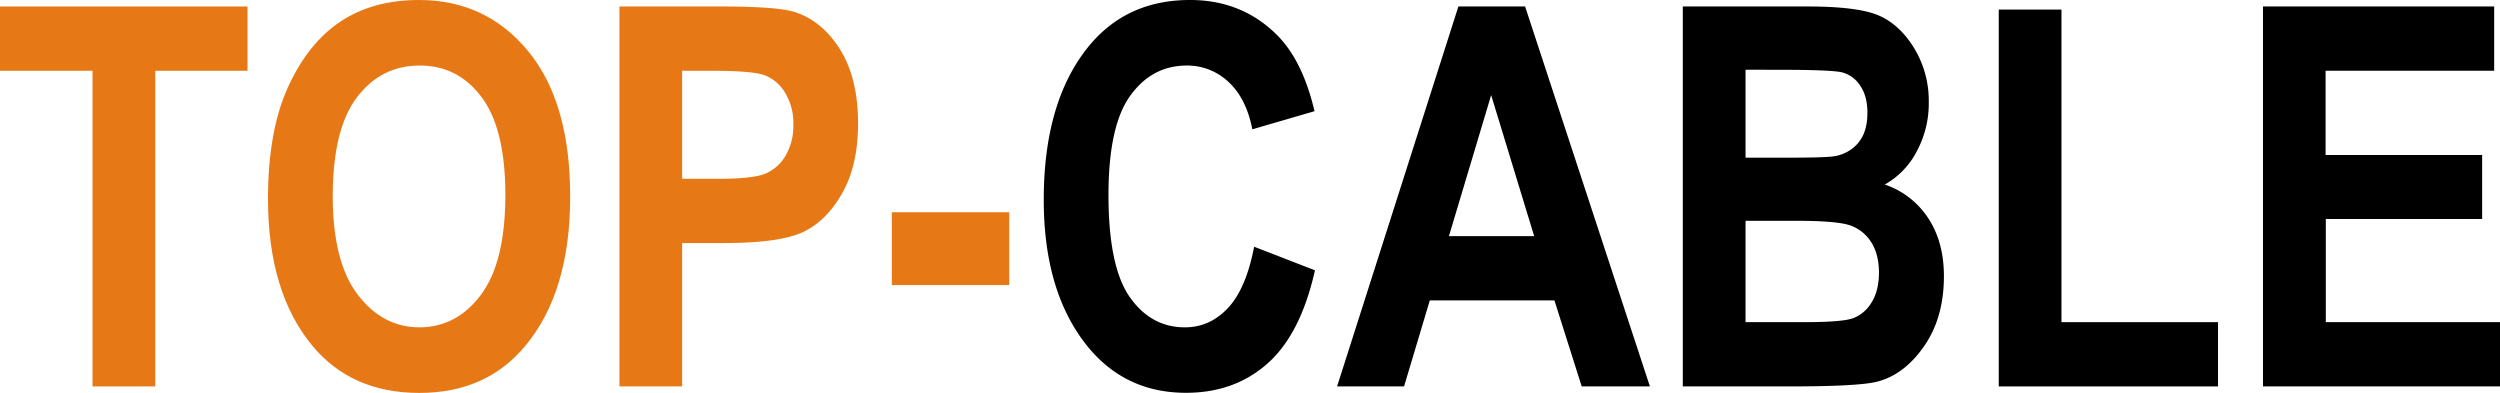
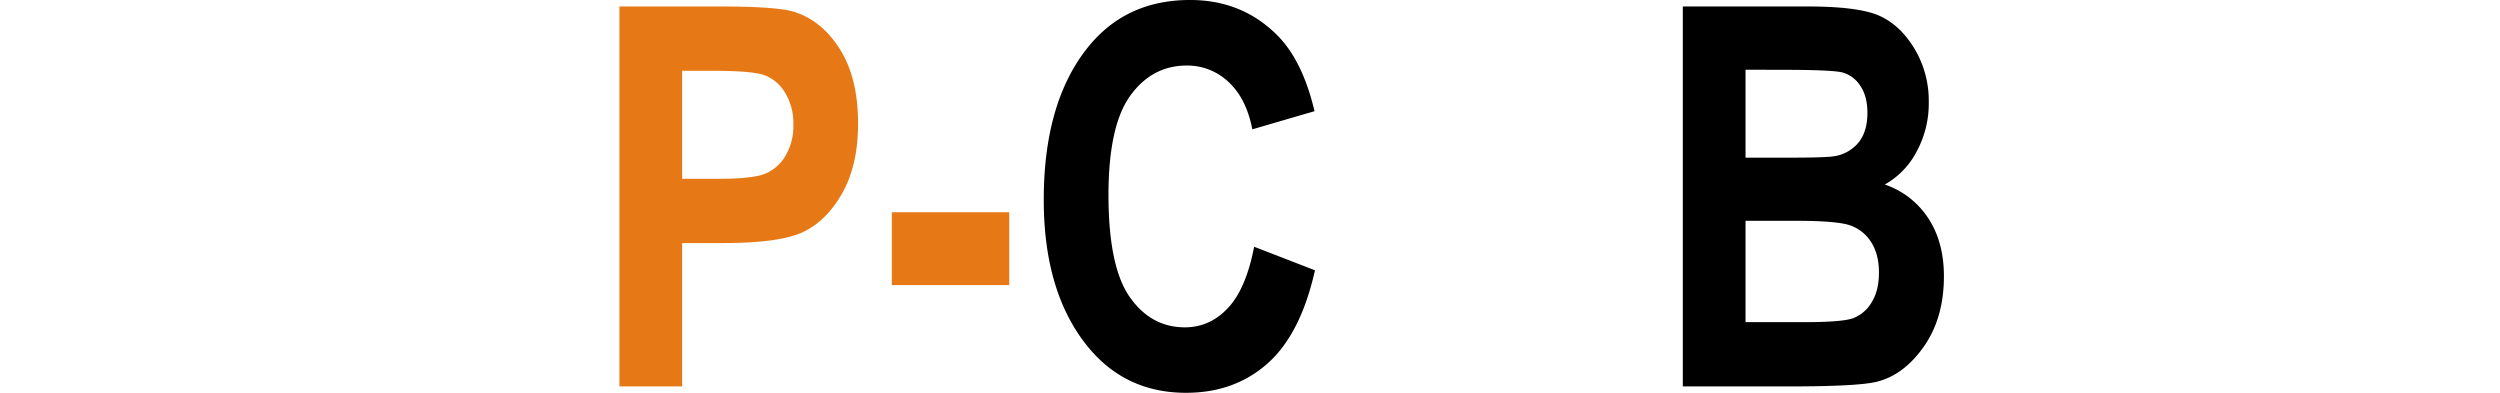
<svg xmlns="http://www.w3.org/2000/svg" id="Layer_1" data-name="Layer 1" viewBox="0 0 1023.18 160.81">
  <defs>
    <style>.cls-1{fill:#e77816;}</style>
  </defs>
  <title>Top-Cable</title>
-   <path class="cls-1" d="M47.69,218.09V88.9H9.82V62.59h101.3V88.9H73.36V218.09Z" transform="translate(-9.82 -59.94)" />
-   <path class="cls-1" d="M119.5,141.29q0-27.78,8.22-45.77T149.2,68.74q13.26-8.8,32.14-8.8,27.36,0,44.6,20.89t17.24,59.51q0,39-18.25,61-16,19.41-43.49,19.41-27.67,0-43.7-19.2Q119.5,179.6,119.5,141.29ZM146,140.23q0,26.85,10.19,40.26t25.29,13.42q15.18,0,25.17-13.32t10-40.89q0-27-9.72-40T181.5,86.77q-15.72,0-25.6,13T146,140.23Z" transform="translate(-9.82 -59.94)" />
  <path class="cls-1" d="M263.33,218.09V62.59H304.7q23.13,0,30.23,2.23,11.35,3.6,18.72,15.38T361,110.53q0,16.88-6.37,28.27t-15.91,16q-9.54,4.62-32.88,4.61H289v58.66ZM289,88.9v44.23h14.25q14.36,0,19.51-2a17.42,17.42,0,0,0,8.45-7.29,23.83,23.83,0,0,0,3.3-12.92,23.74,23.74,0,0,0-3.41-13.07,16.75,16.75,0,0,0-8.39-7.13q-5-1.8-21.16-1.8Z" transform="translate(-9.82 -59.94)" />
  <path class="cls-1" d="M374.82,176.62V146.81h48.05v29.81Z" transform="translate(-9.82 -59.94)" />
  <path d="M523.1,160.92,548,170.57q-5.84,26.1-19.41,38.13t-33.41,12q-24.93,0-40.42-19.2Q437,179.39,437,141.72q0-39.78,17.95-62.27,15.6-19.52,41.94-19.51,21.43,0,35.88,14.64Q543,85,547.82,105.44l-25.46,7.43q-2.45-12.63-9.72-19.36a24.43,24.43,0,0,0-17.16-6.74q-14.14,0-23.06,12.31t-8.93,40.62q0,29.38,8.7,41.8t22.59,12.41q10.19,0,17.61-7.91T523.1,160.92Z" transform="translate(-9.82 -59.94)" />
-   <path d="M685.08,218.09H657.17L646,182.88H595l-10.54,35.21H557.05L606.7,62.59H634Zm-47.37-61.52-17.6-57.7-17.28,57.7Z" transform="translate(-9.82 -59.94)" />
  <path d="M698.55,62.59h51.07q20.93,0,29.42,3.82t14.33,13.47a41.4,41.4,0,0,1,5.84,21.85,41.26,41.26,0,0,1-5,20.31,32.76,32.76,0,0,1-13,13.42A34.42,34.42,0,0,1,799,149.25q6.42,9.76,6.41,23.76,0,17-8.16,28.69t-19.31,14.48q-7.74,1.92-36,1.91H698.55Zm25.67,25.88v36h17q15.27,0,18.88-.53a16.12,16.12,0,0,0,10.29-5.57q3.71-4.5,3.71-12.25,0-6.9-3-11.19a12.65,12.65,0,0,0-7.32-5.36q-4.29-1.05-24.66-1.06Zm0,61.84v41.48h23.91q15.74,0,20.19-1.64a15.06,15.06,0,0,0,7.5-6.46c2-3.21,3-7.28,3-12.22s-1.09-9.26-3.25-12.54a16.6,16.6,0,0,0-8.6-6.77q-5.37-1.84-22-1.85Z" transform="translate(-9.82 -59.94)" />
-   <path d="M827.85,218.09V63.86h25.67V191.79h64.07v26.3Z" transform="translate(-9.82 -59.94)" />
-   <path d="M936,218.09V62.59h94.62V88.9h-69v34.47h64.07v26.2H961.71v42.22H1033v26.3Z" transform="translate(-9.82 -59.94)" />
</svg>